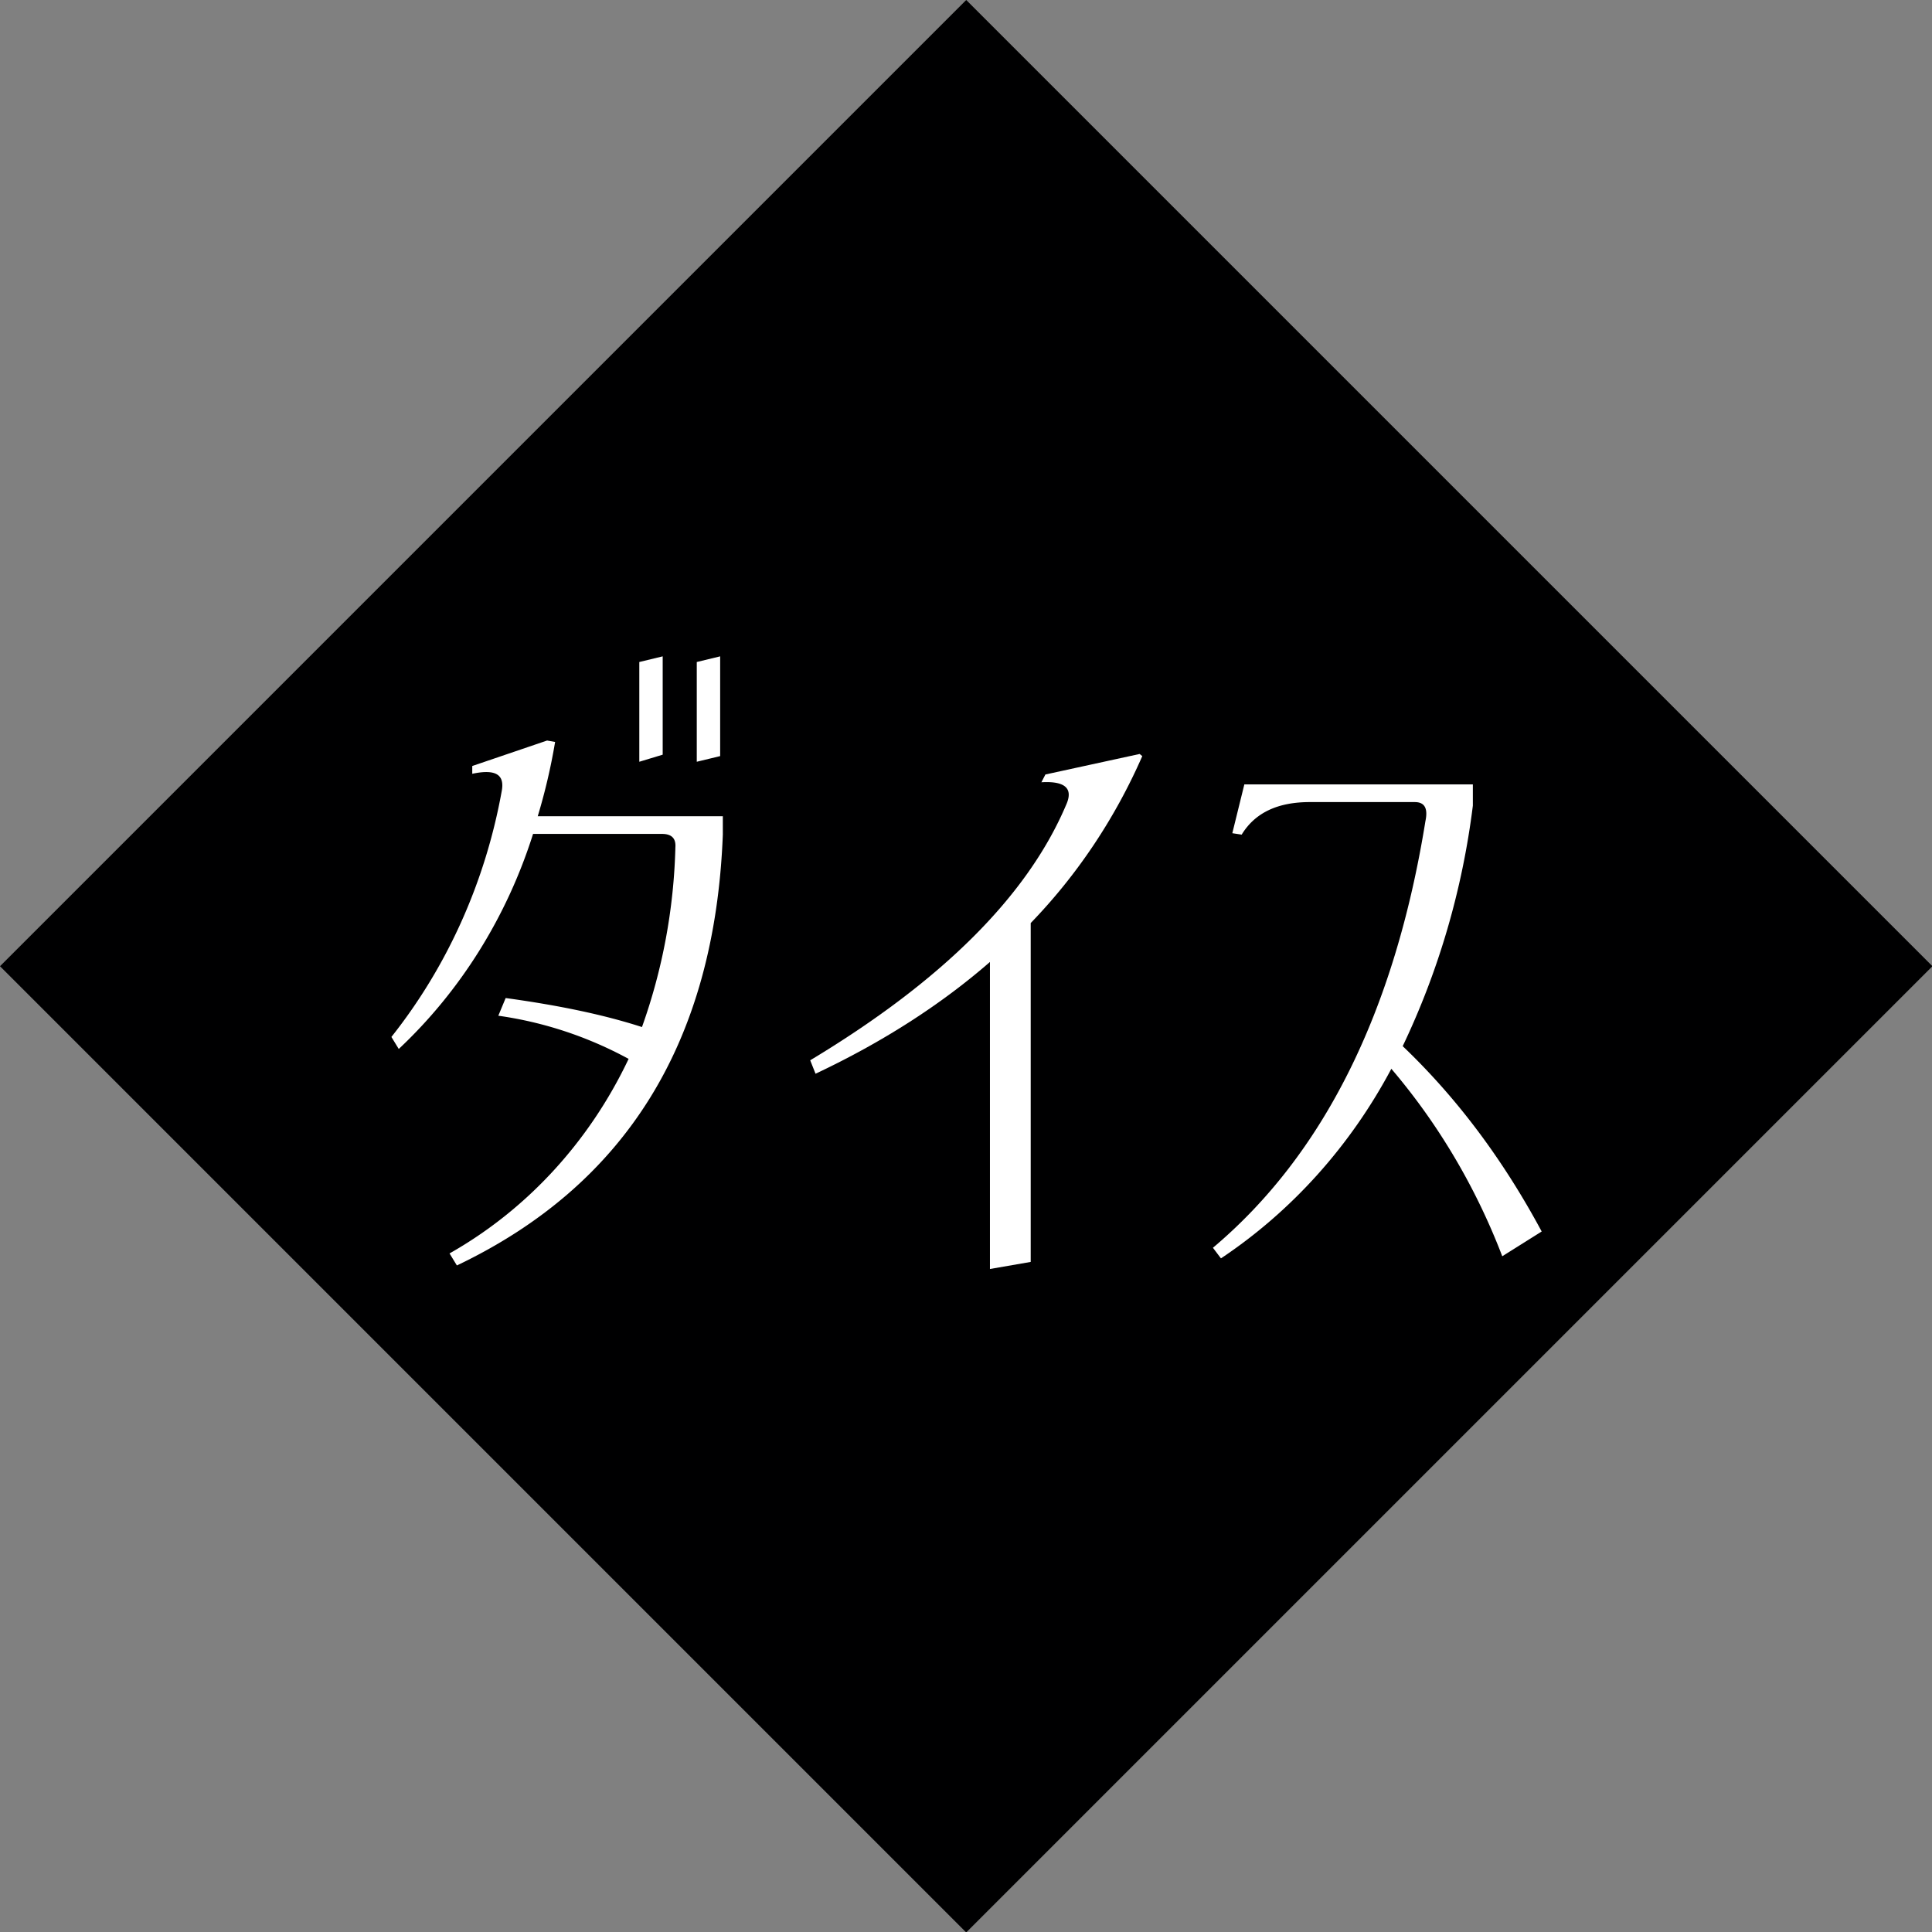
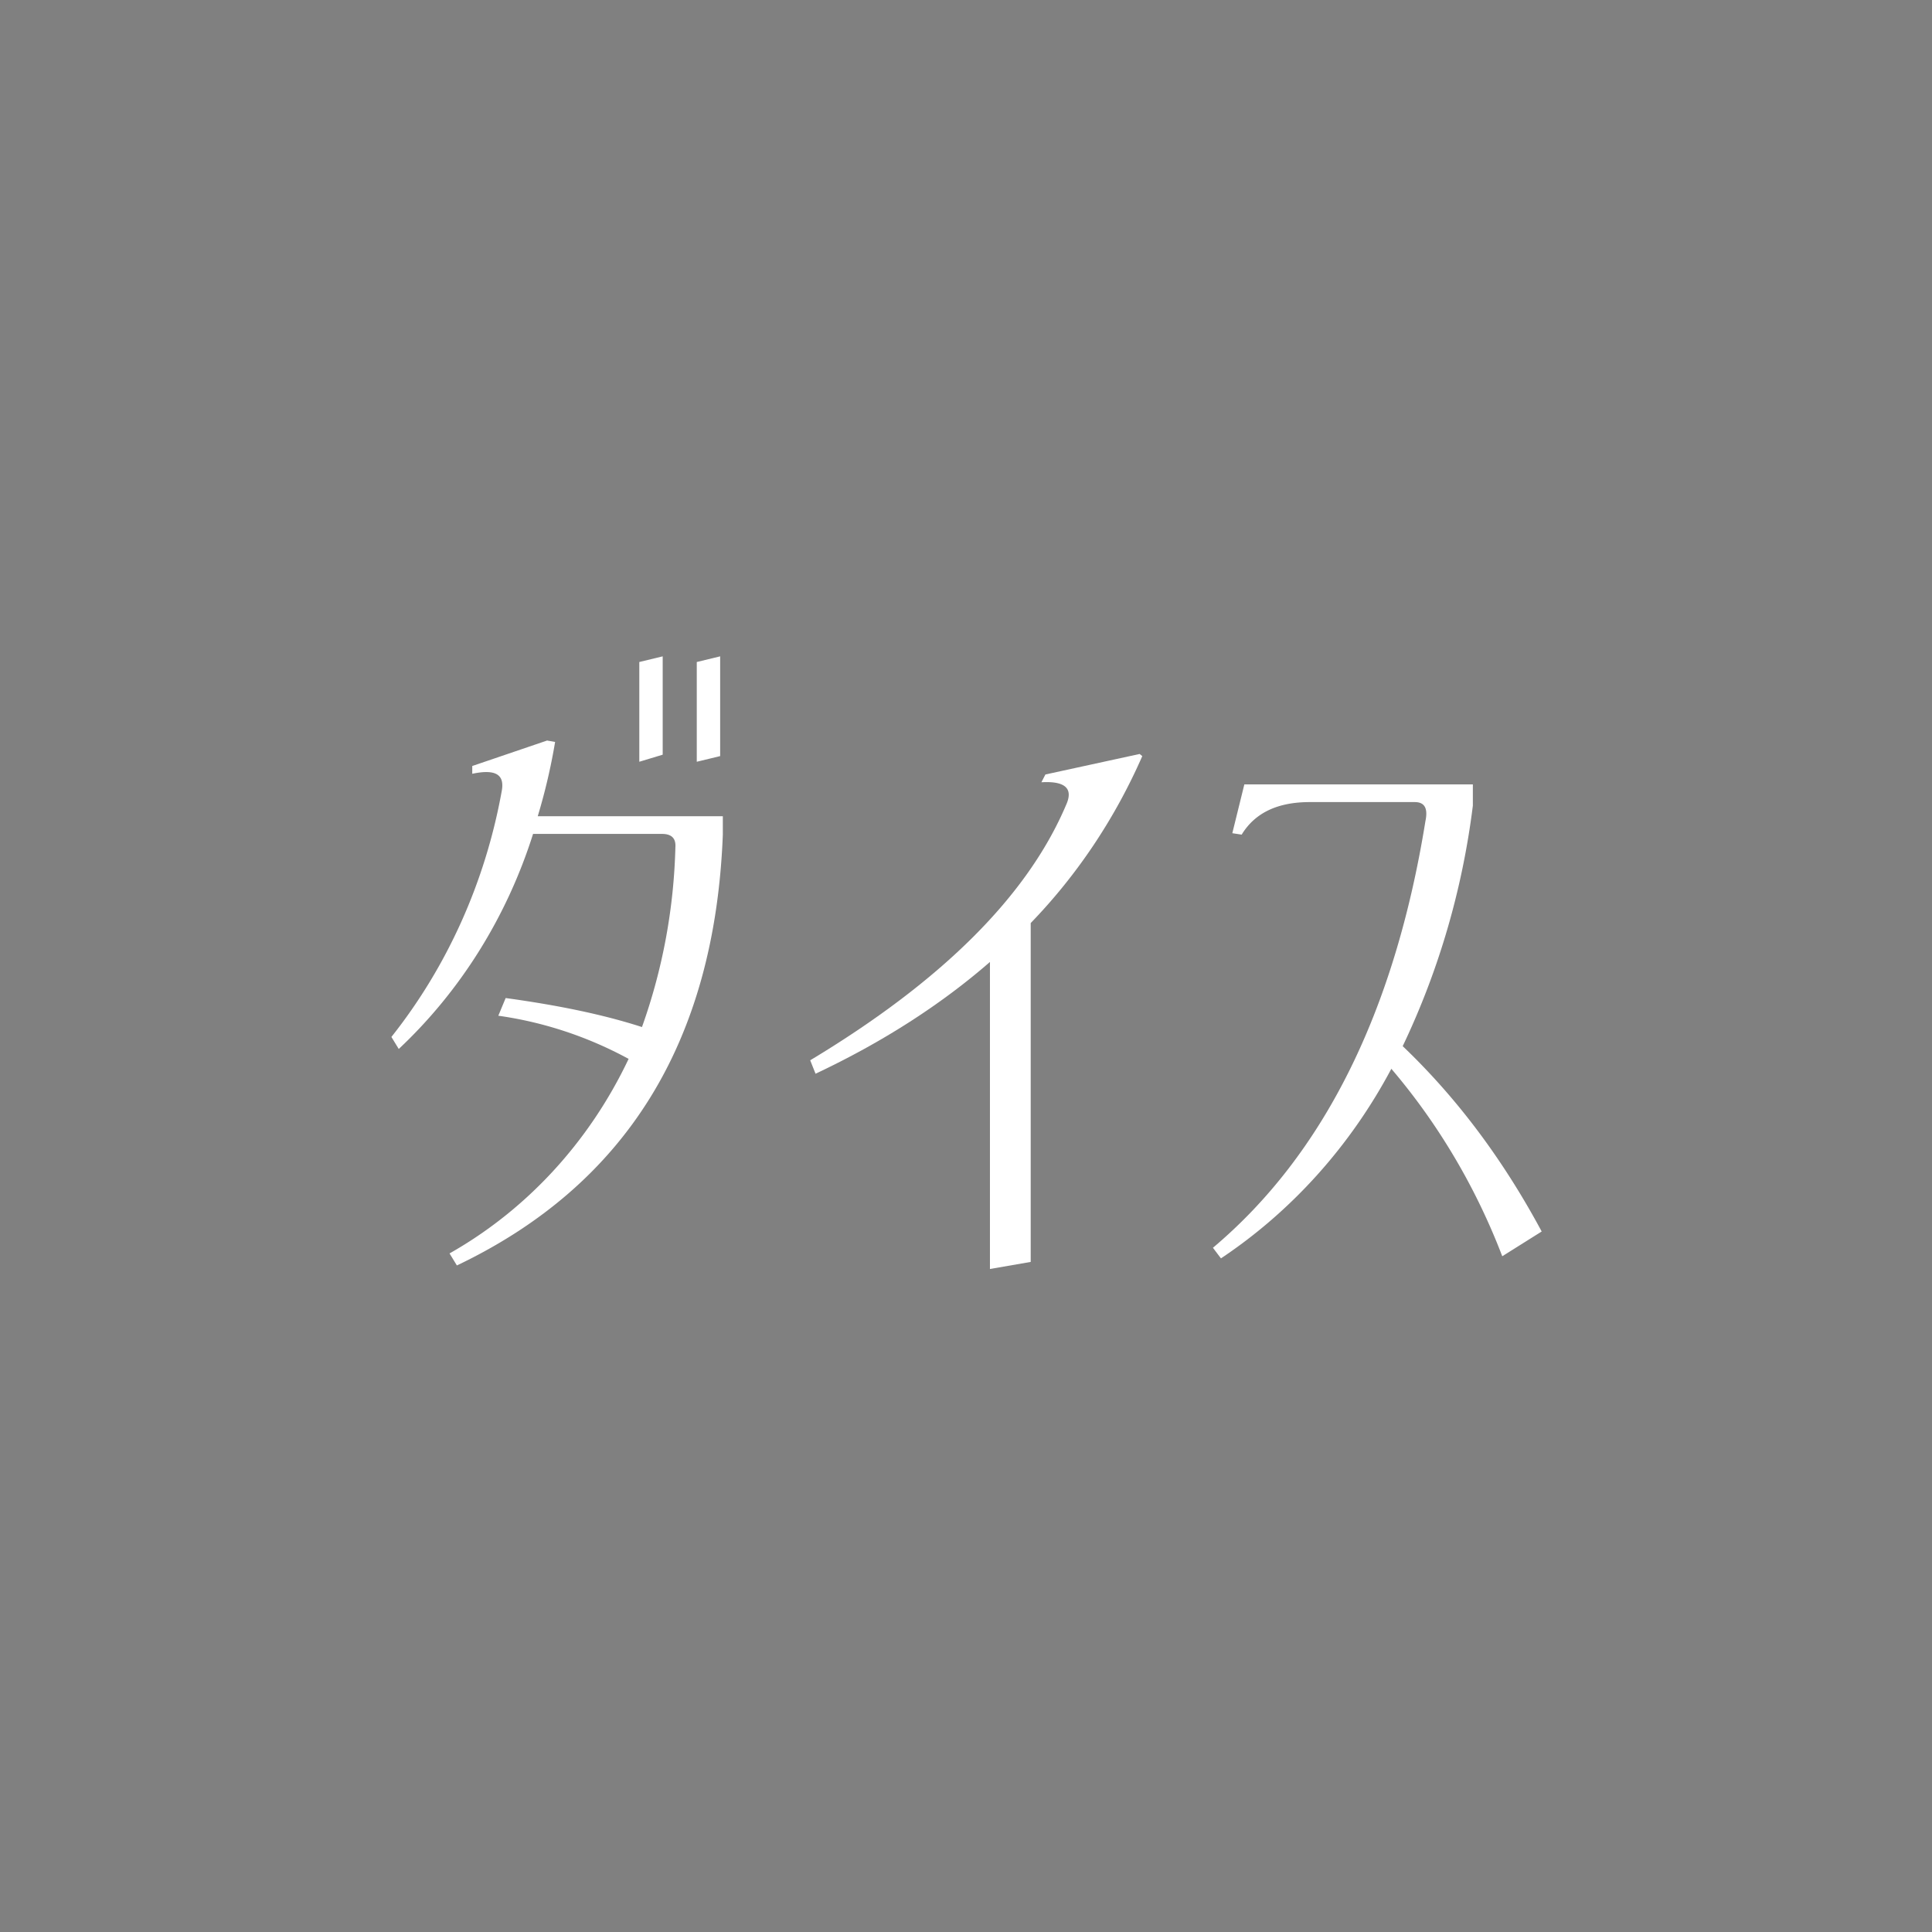
<svg xmlns="http://www.w3.org/2000/svg" viewBox="0 0 500 500" xml:space="preserve" style="fill-rule:evenodd;clip-rule:evenodd;stroke-linejoin:round;stroke-miterlimit:2">
  <rect x="0" y="0" width="500" height="500" fill="#808080" stroke="none" />
-   <path style="fill:#000001" d="M171.947 100.763h283.588v283.588H171.947z" transform="scale(1.247) rotate(45 307.87 84.881)" />
  <path d="M.18-.654.292-.69l.012.002a.806.806 0 0 1-.026.105h.277v.026C.543-.264.41-.062.157.052L.146.035A.634.634 0 0 0 .414-.24a.6.6 0 0 0-.195-.061L.23-.326c.077.01.145.023.204.041a.775.775 0 0 0 .05-.254C.485-.552.478-.558.464-.558H.271a.706.706 0 0 1-.201.304L.059-.271a.763.763 0 0 0 .165-.347C.229-.642.215-.65.18-.643v-.011zM.43-.66v-.141l.035-.008v.139L.43-.66zm.086 0v-.141l.035-.008v.141L.516-.66z" style="fill:#fff;fill-rule:nonzero" transform="matrix(172.926 0 0 183.085 91.093 317.978)" />
  <path d="m.403-.642.141-.029.004.003a.8.8 0 0 1-.167.236v.479L.32.057v-.434c-.073.06-.16.113-.261.158L.051-.238C.248-.35.376-.47.434-.599.445-.622.433-.633.397-.631l.006-.011z" style="fill:#fff;fill-rule:nonzero" transform="matrix(172.926 0 0 183.085 200.86 317.978)" />
  <path d="M.204-.603c-.048 0-.082.015-.102.046L.088-.559l.018-.069h.342v.03a1.06 1.06 0 0 1-.105.34c.081.073.15.16.208.262L.492.039a.901.901 0 0 0-.166-.265.754.754 0 0 1-.255.268L.059.027c.166-.132.272-.334.318-.603C.381-.594.376-.603.361-.603H.204z" style="fill:#fff;fill-rule:nonzero" transform="matrix(172.926 0 0 183.085 303.704 317.978)" />
</svg>